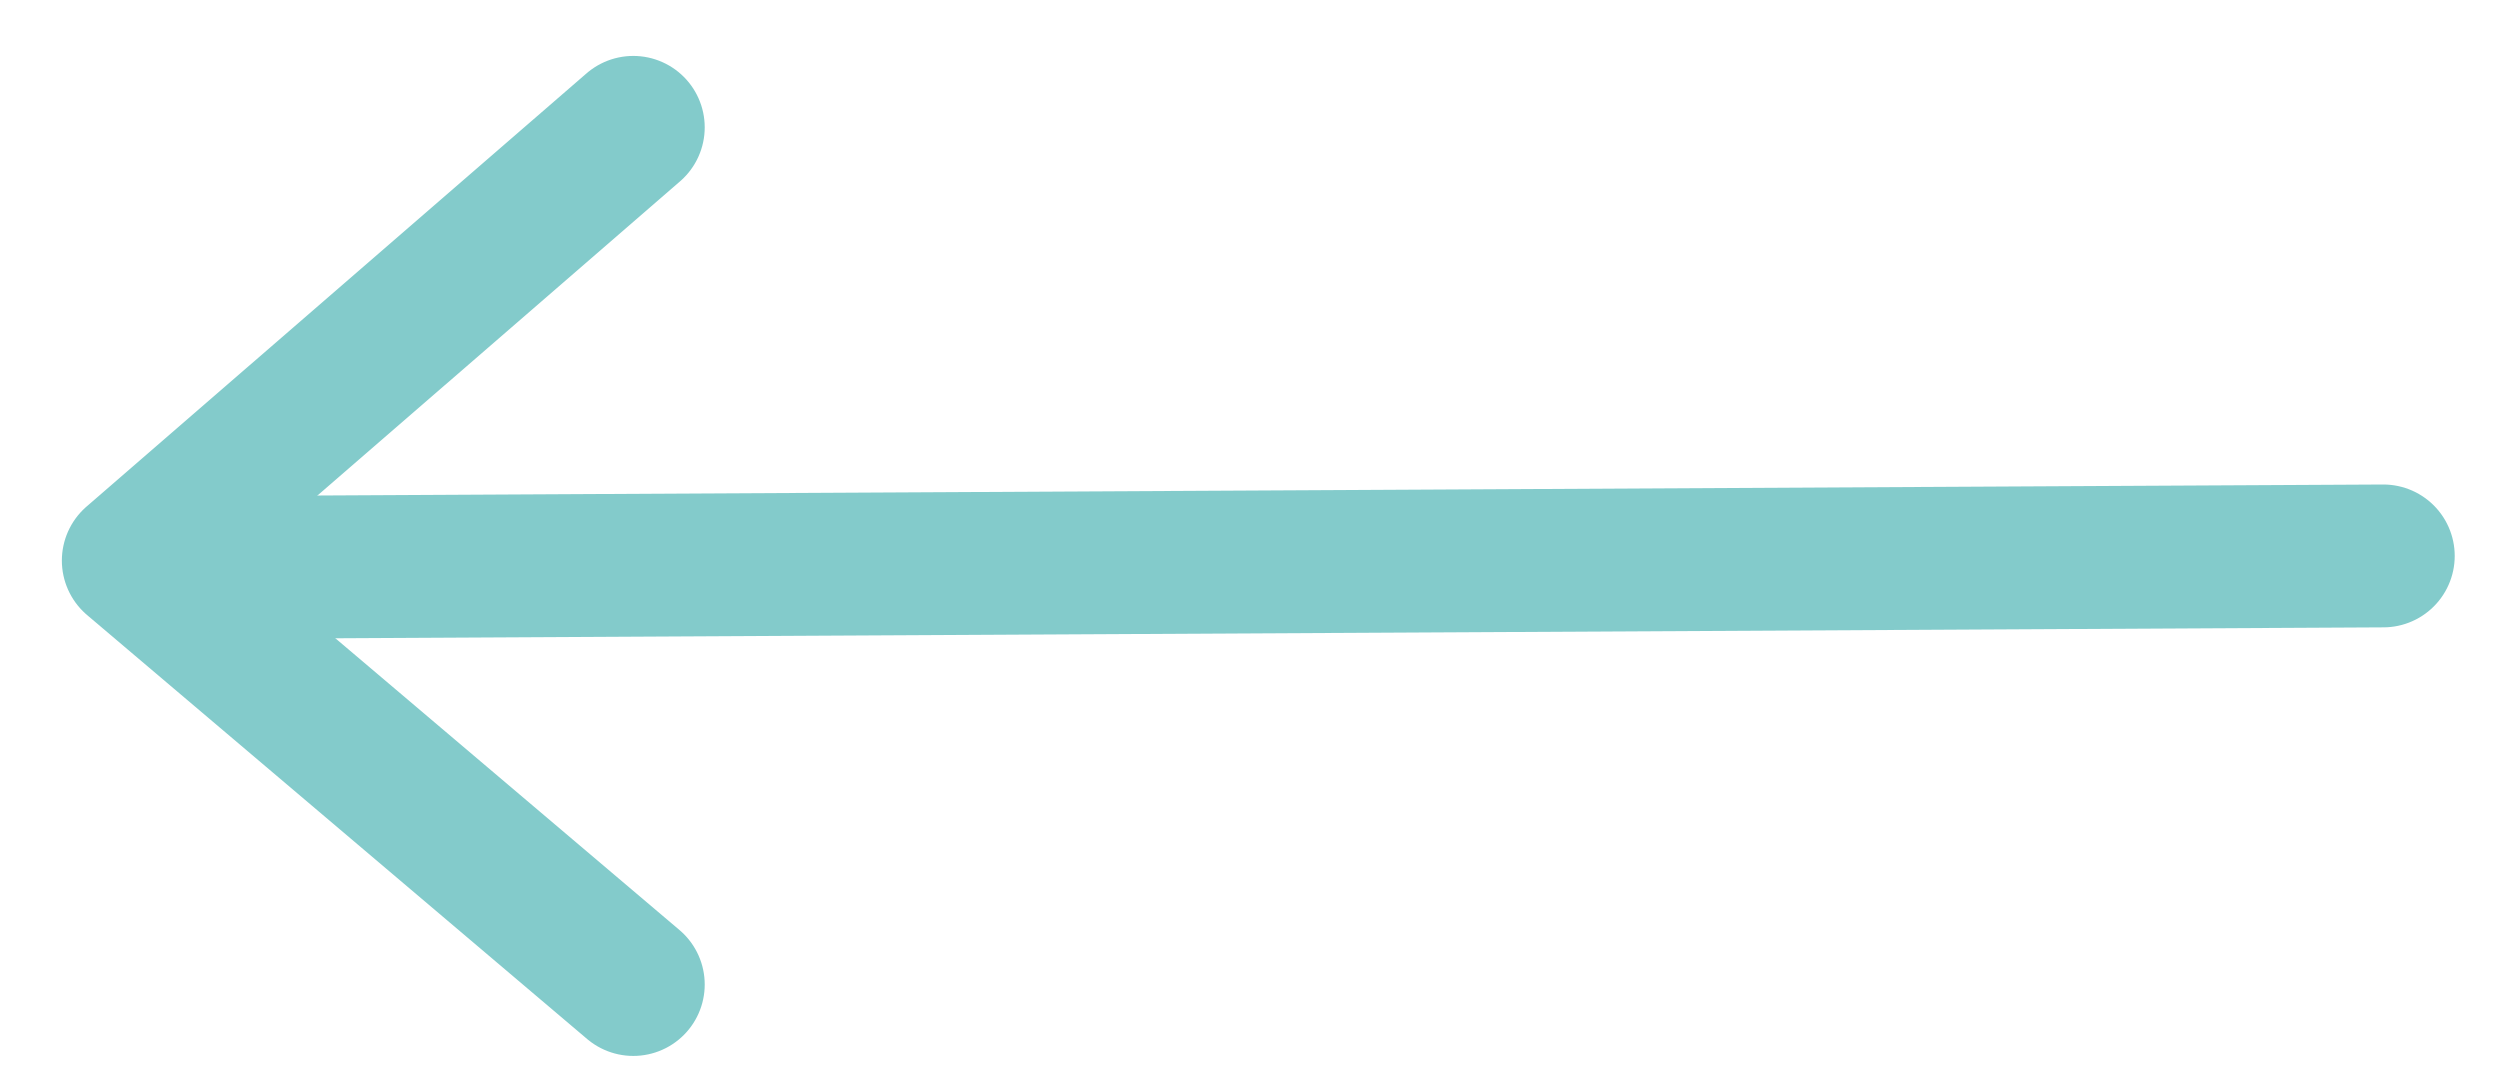
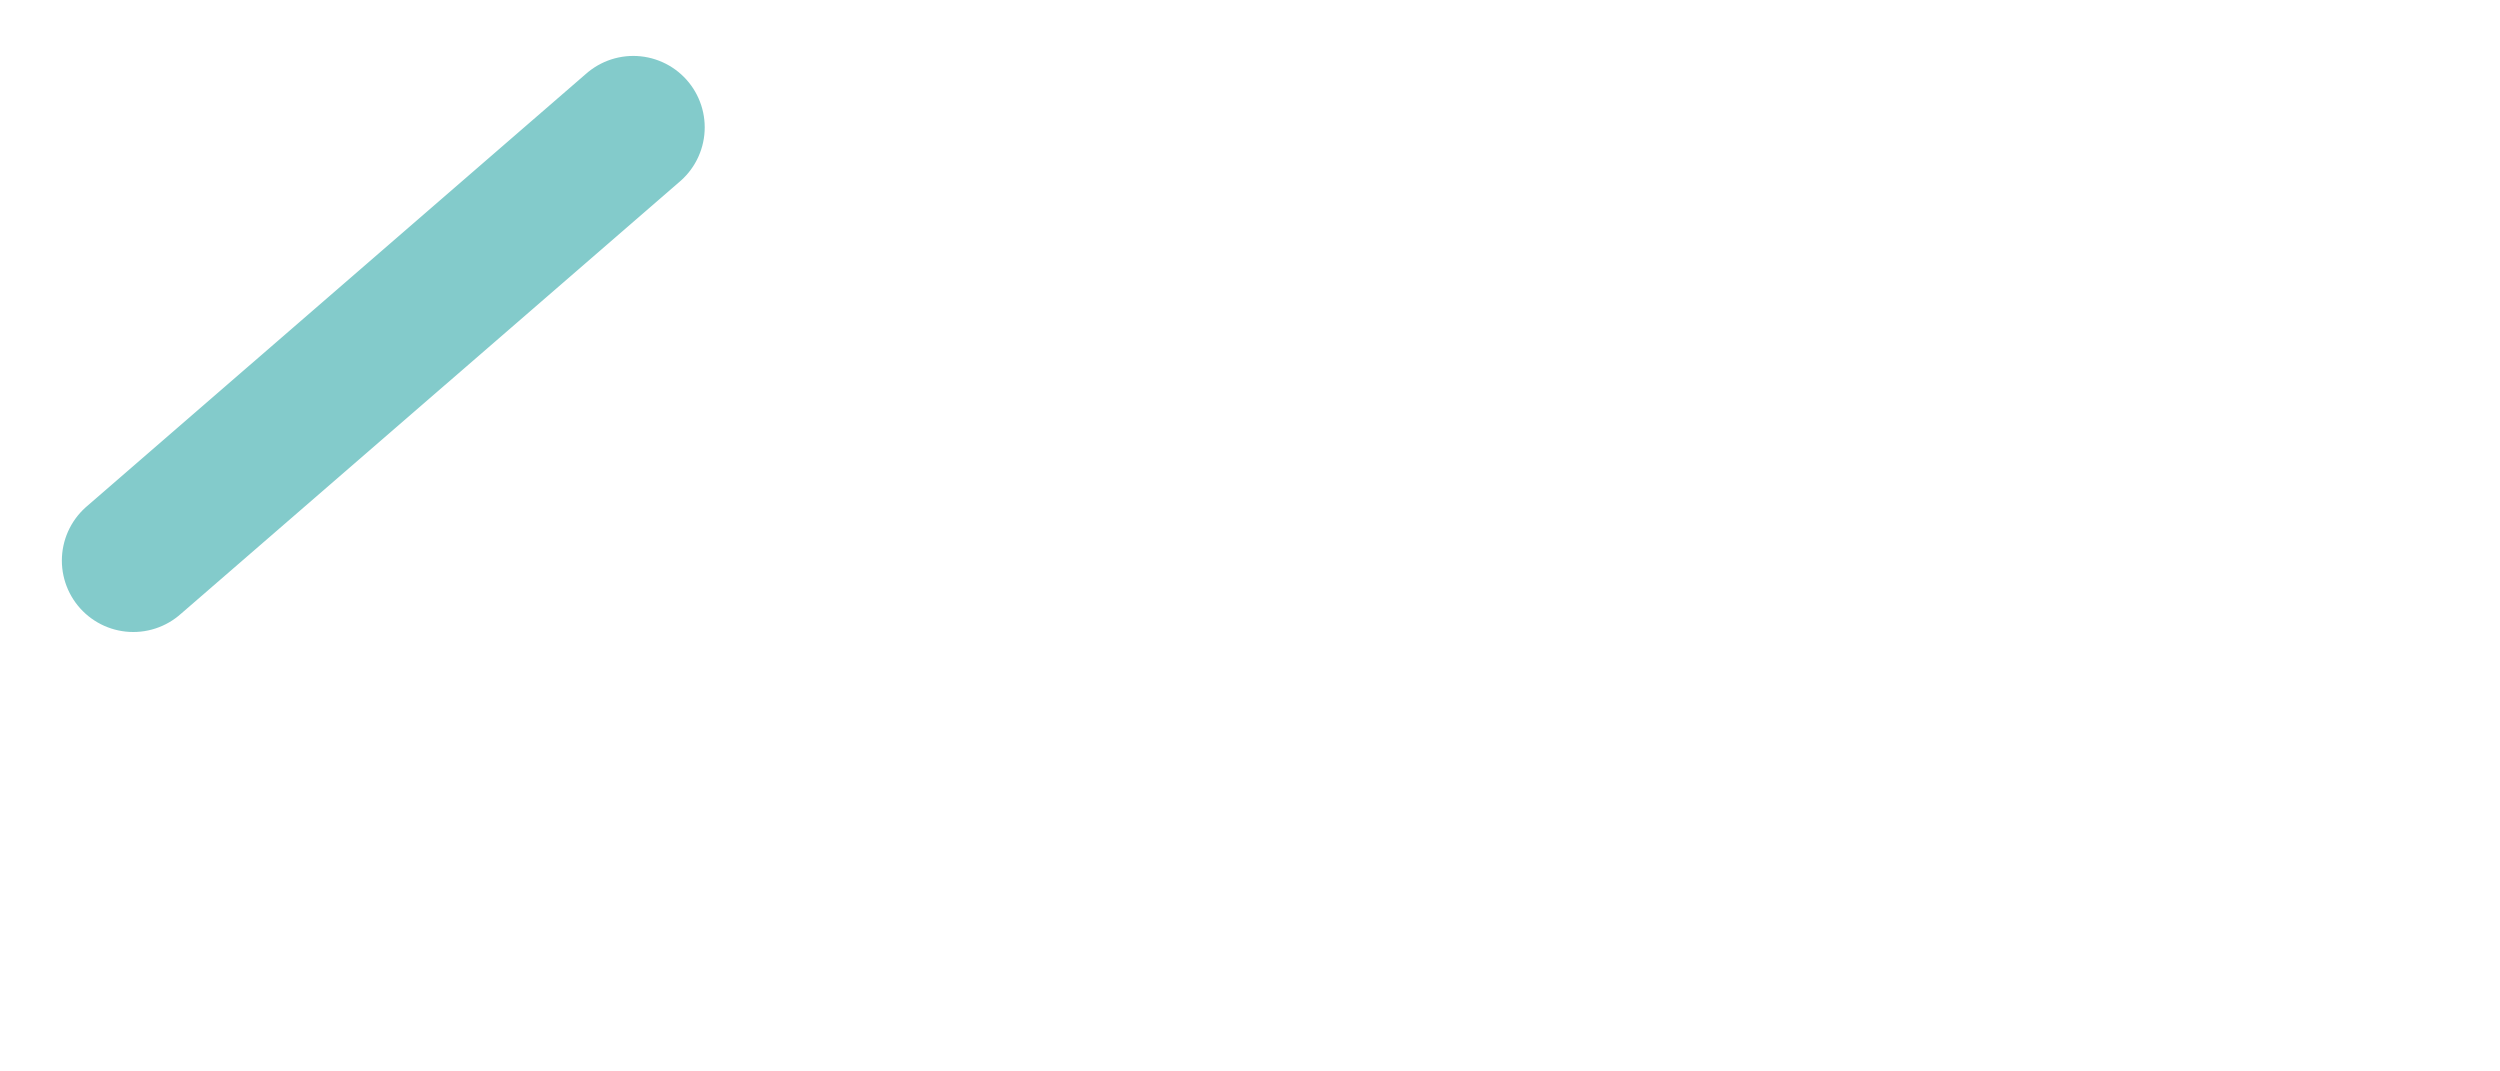
<svg xmlns="http://www.w3.org/2000/svg" width="35" height="15" viewBox="0 0 35 15" fill="none">
-   <path d="M8.866 1.783L1.866 7.848L8.866 13.783" stroke="#83CBCB" stroke-width="2" stroke-linecap="round" stroke-linejoin="round" />
-   <path d="M33.366 7.783L3.366 7.943" stroke="#83CBCB" stroke-width="2" stroke-linecap="round" stroke-linejoin="round" />
+   <path d="M8.866 1.783L1.866 7.848" stroke="#83CBCB" stroke-width="2" stroke-linecap="round" stroke-linejoin="round" />
</svg>